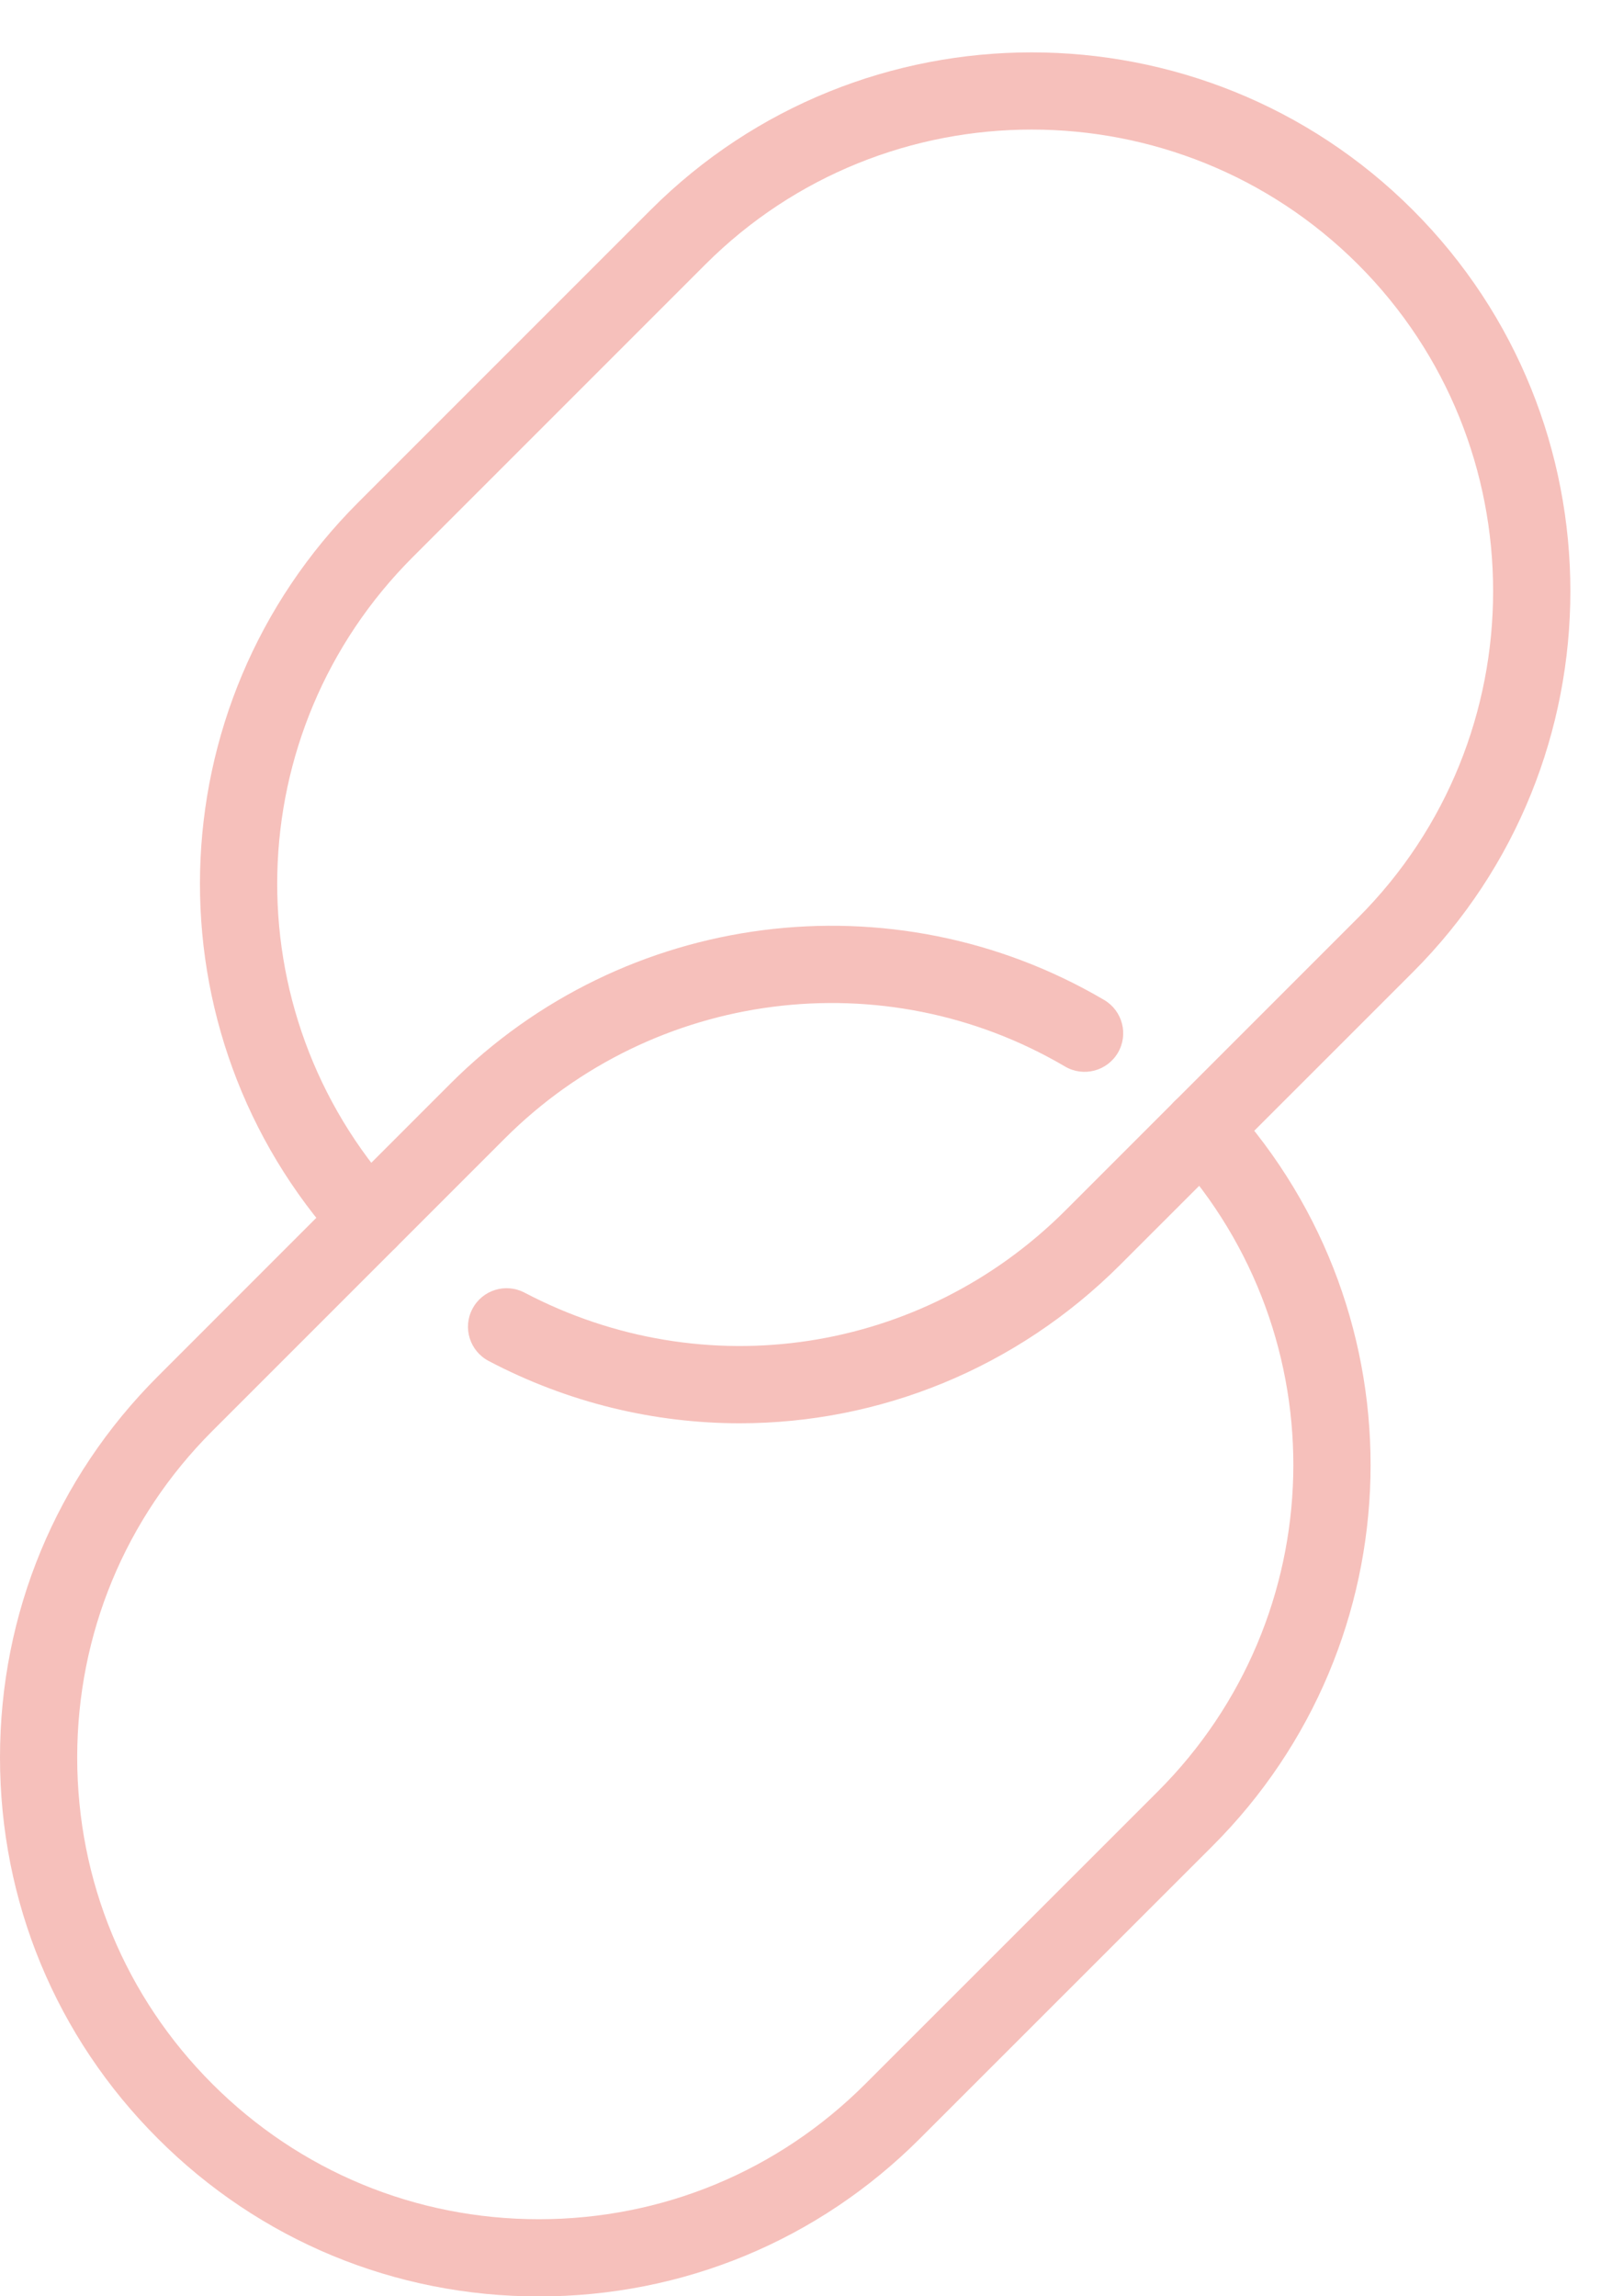
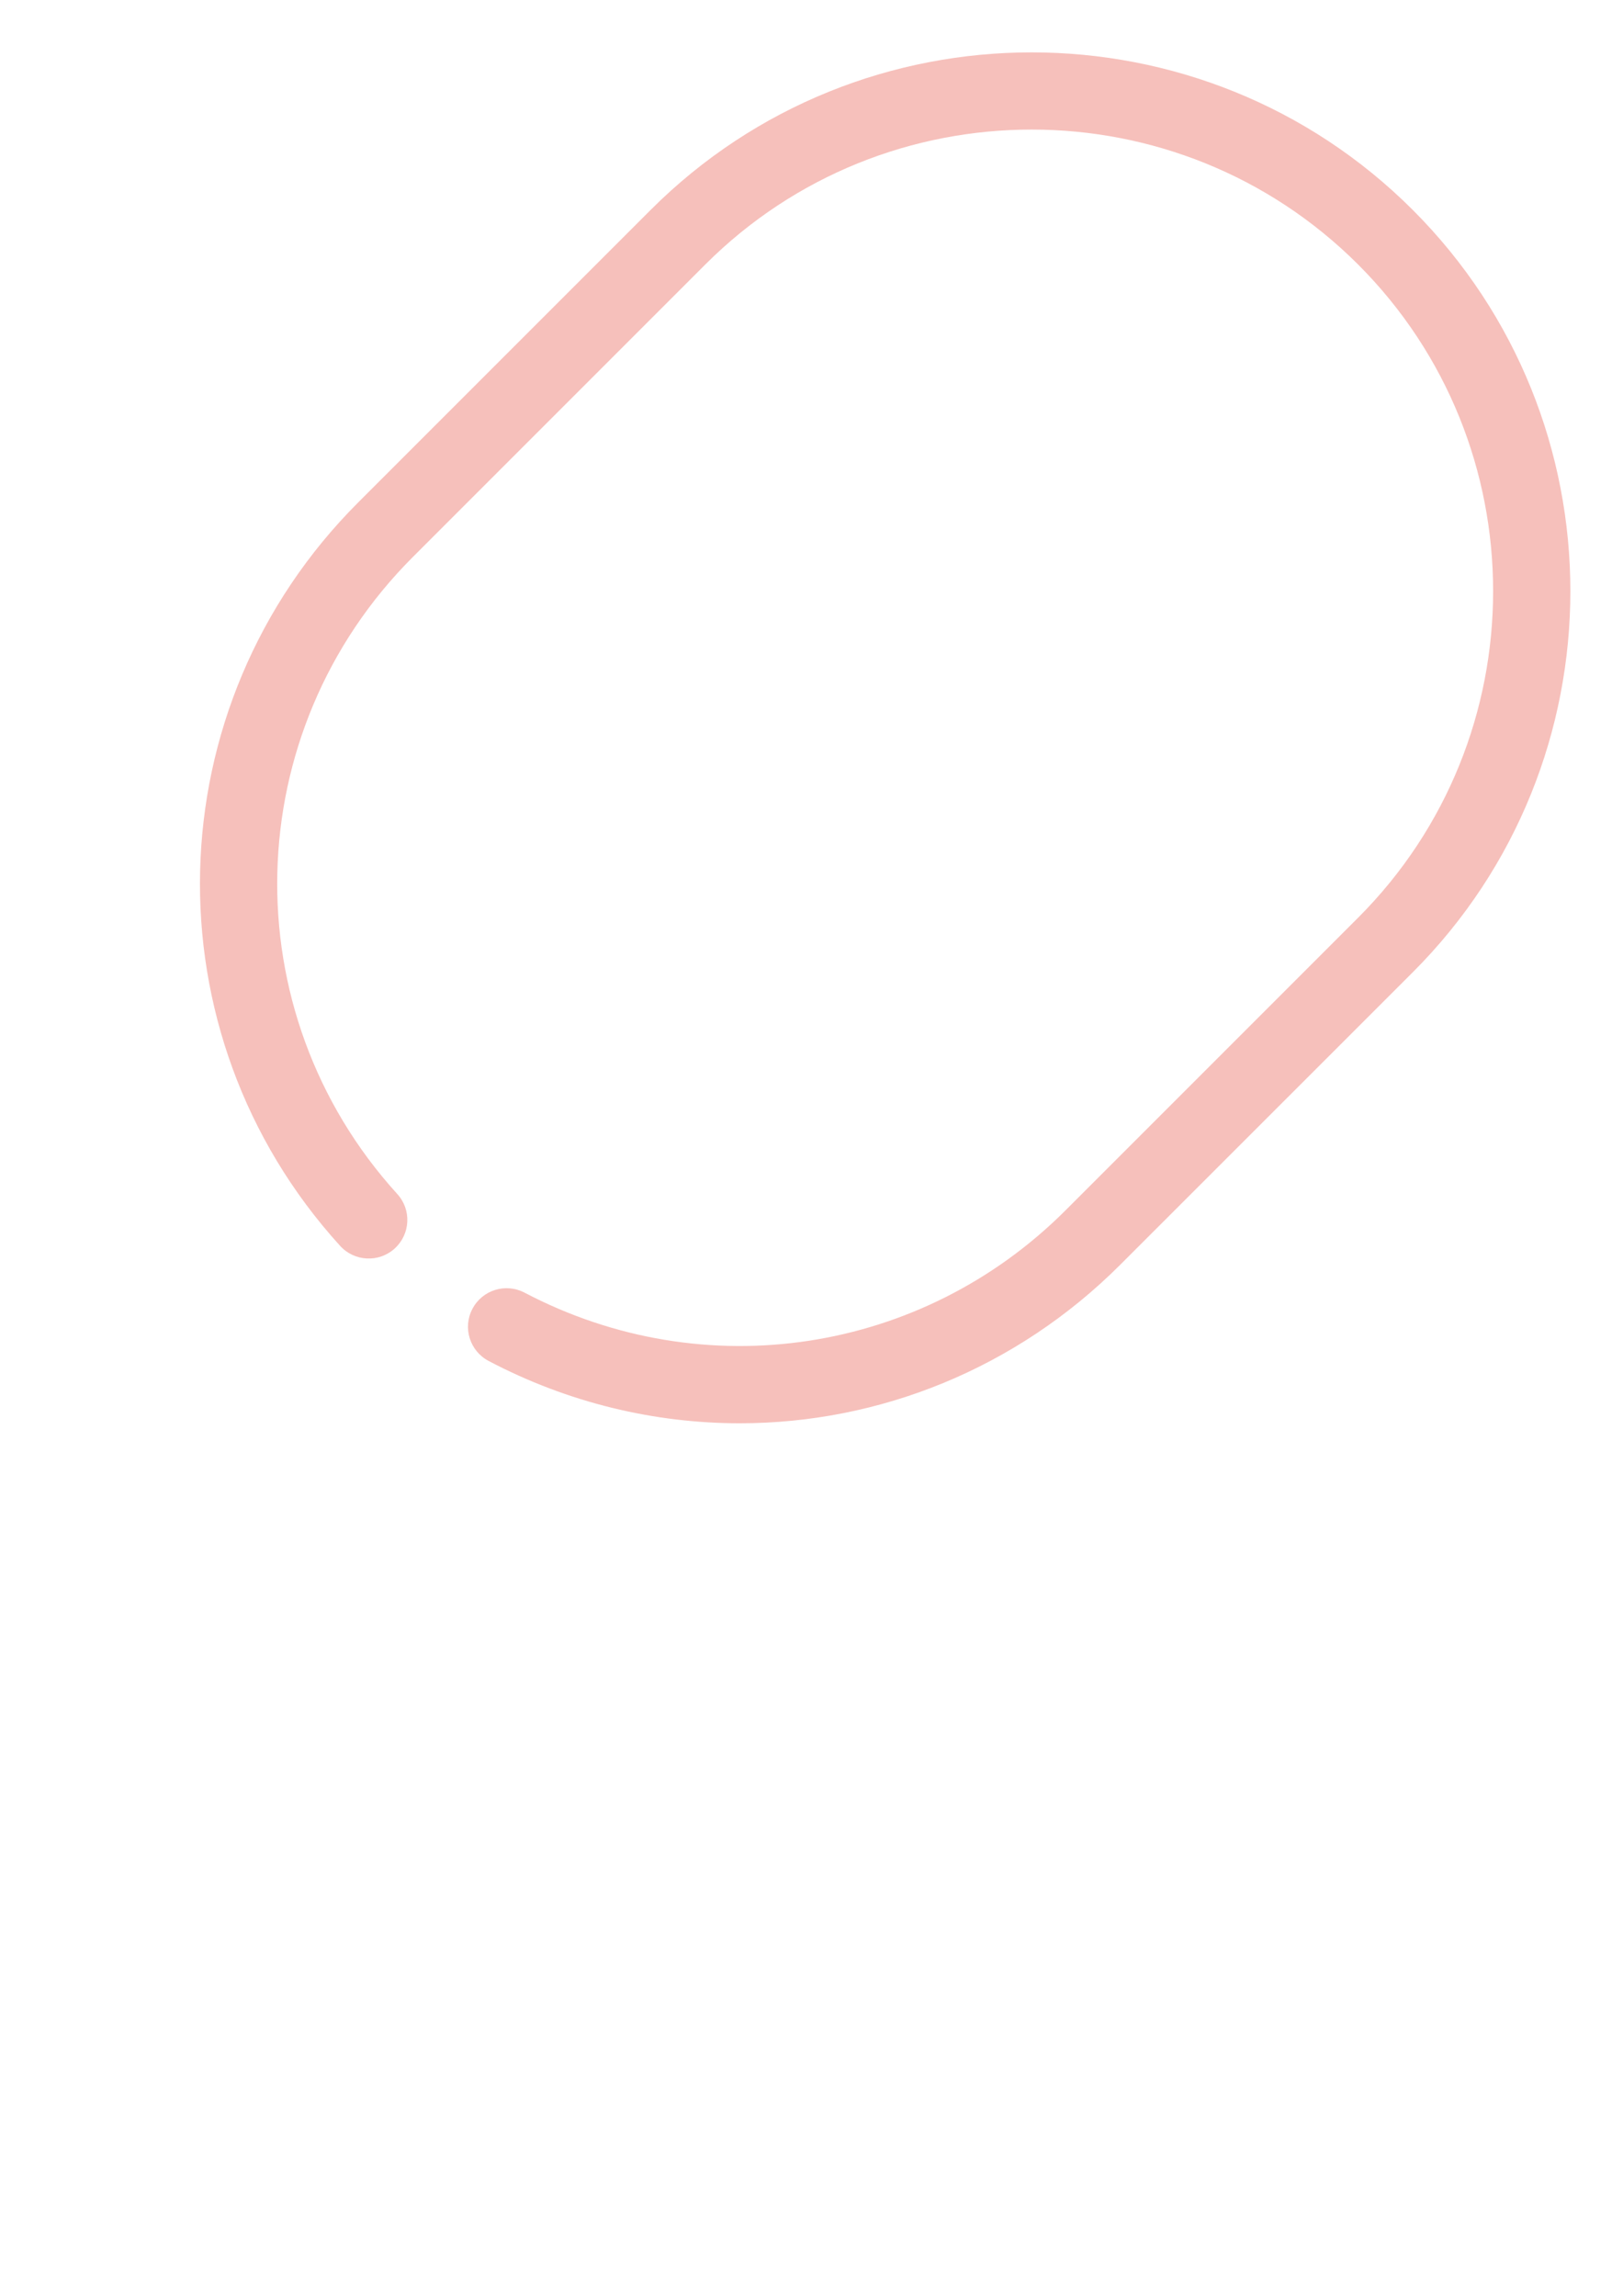
<svg xmlns="http://www.w3.org/2000/svg" fill="#000000" height="226.6" preserveAspectRatio="xMidYMid meet" version="1.1" viewBox="147.5 109.1 160.2 226.6" width="160.2" zoomAndPan="magnify">
  <g fill="#f6c0bb" id="change1_1">
    <path d="m220.52 249.56c-8.42 0-16.92-2.01-24.79-6.15-1.86-0.98-2.58-3.28-1.6-5.14 0.98-1.87 3.28-2.58 5.15-1.6 17.75 9.32 39.22 6.06 53.41-8.14l28.87-28.87c17.76-17.77 17.76-46.68 0-64.45-17.77-17.76-46.68-17.77-64.45 0l-28.87 28.87c-17.23 17.23-17.9 44.83-1.53 62.85 1.42 1.55 1.31 3.96-0.25 5.38s-3.97 1.3-5.39-0.26c-19.11-21.02-18.33-53.25 1.78-73.36l28.87-28.87c20.74-20.74 54.49-20.73 75.23 0 20.74 20.74 20.74 54.49 0 75.23l-28.87 28.86c-10.28 10.28-23.81 15.65-37.56 15.65" fill="inherit" />
-     <path d="m200.69 335.73c-14.21 0-27.57-5.53-37.61-15.58-10.05-10.04-15.58-23.4-15.58-37.61s5.53-27.57 15.58-37.61l28.86-28.87c17.13-17.14 43.68-20.54 64.54-8.28 1.82 1.07 2.43 3.4 1.36 5.22-1.07 1.81-3.4 2.42-5.22 1.35-17.86-10.5-40.6-7.58-55.29 7.1l-28.87 28.87c-8.6 8.6-13.34 20.05-13.34 32.22s4.74 23.62 13.34 32.22c8.61 8.61 20.06 13.35 32.23 13.35s23.61-4.74 32.22-13.35l28.87-28.86c17.24-17.24 17.9-44.85 1.52-62.86-1.41-1.56-1.3-3.97 0.26-5.38 1.55-1.42 3.97-1.3 5.38 0.25 19.12 21.04 18.35 53.27-1.77 73.38l-28.87 28.86c-10.04 10.05-23.4 15.58-37.61 15.58" fill="inherit" />
  </g>
</svg>